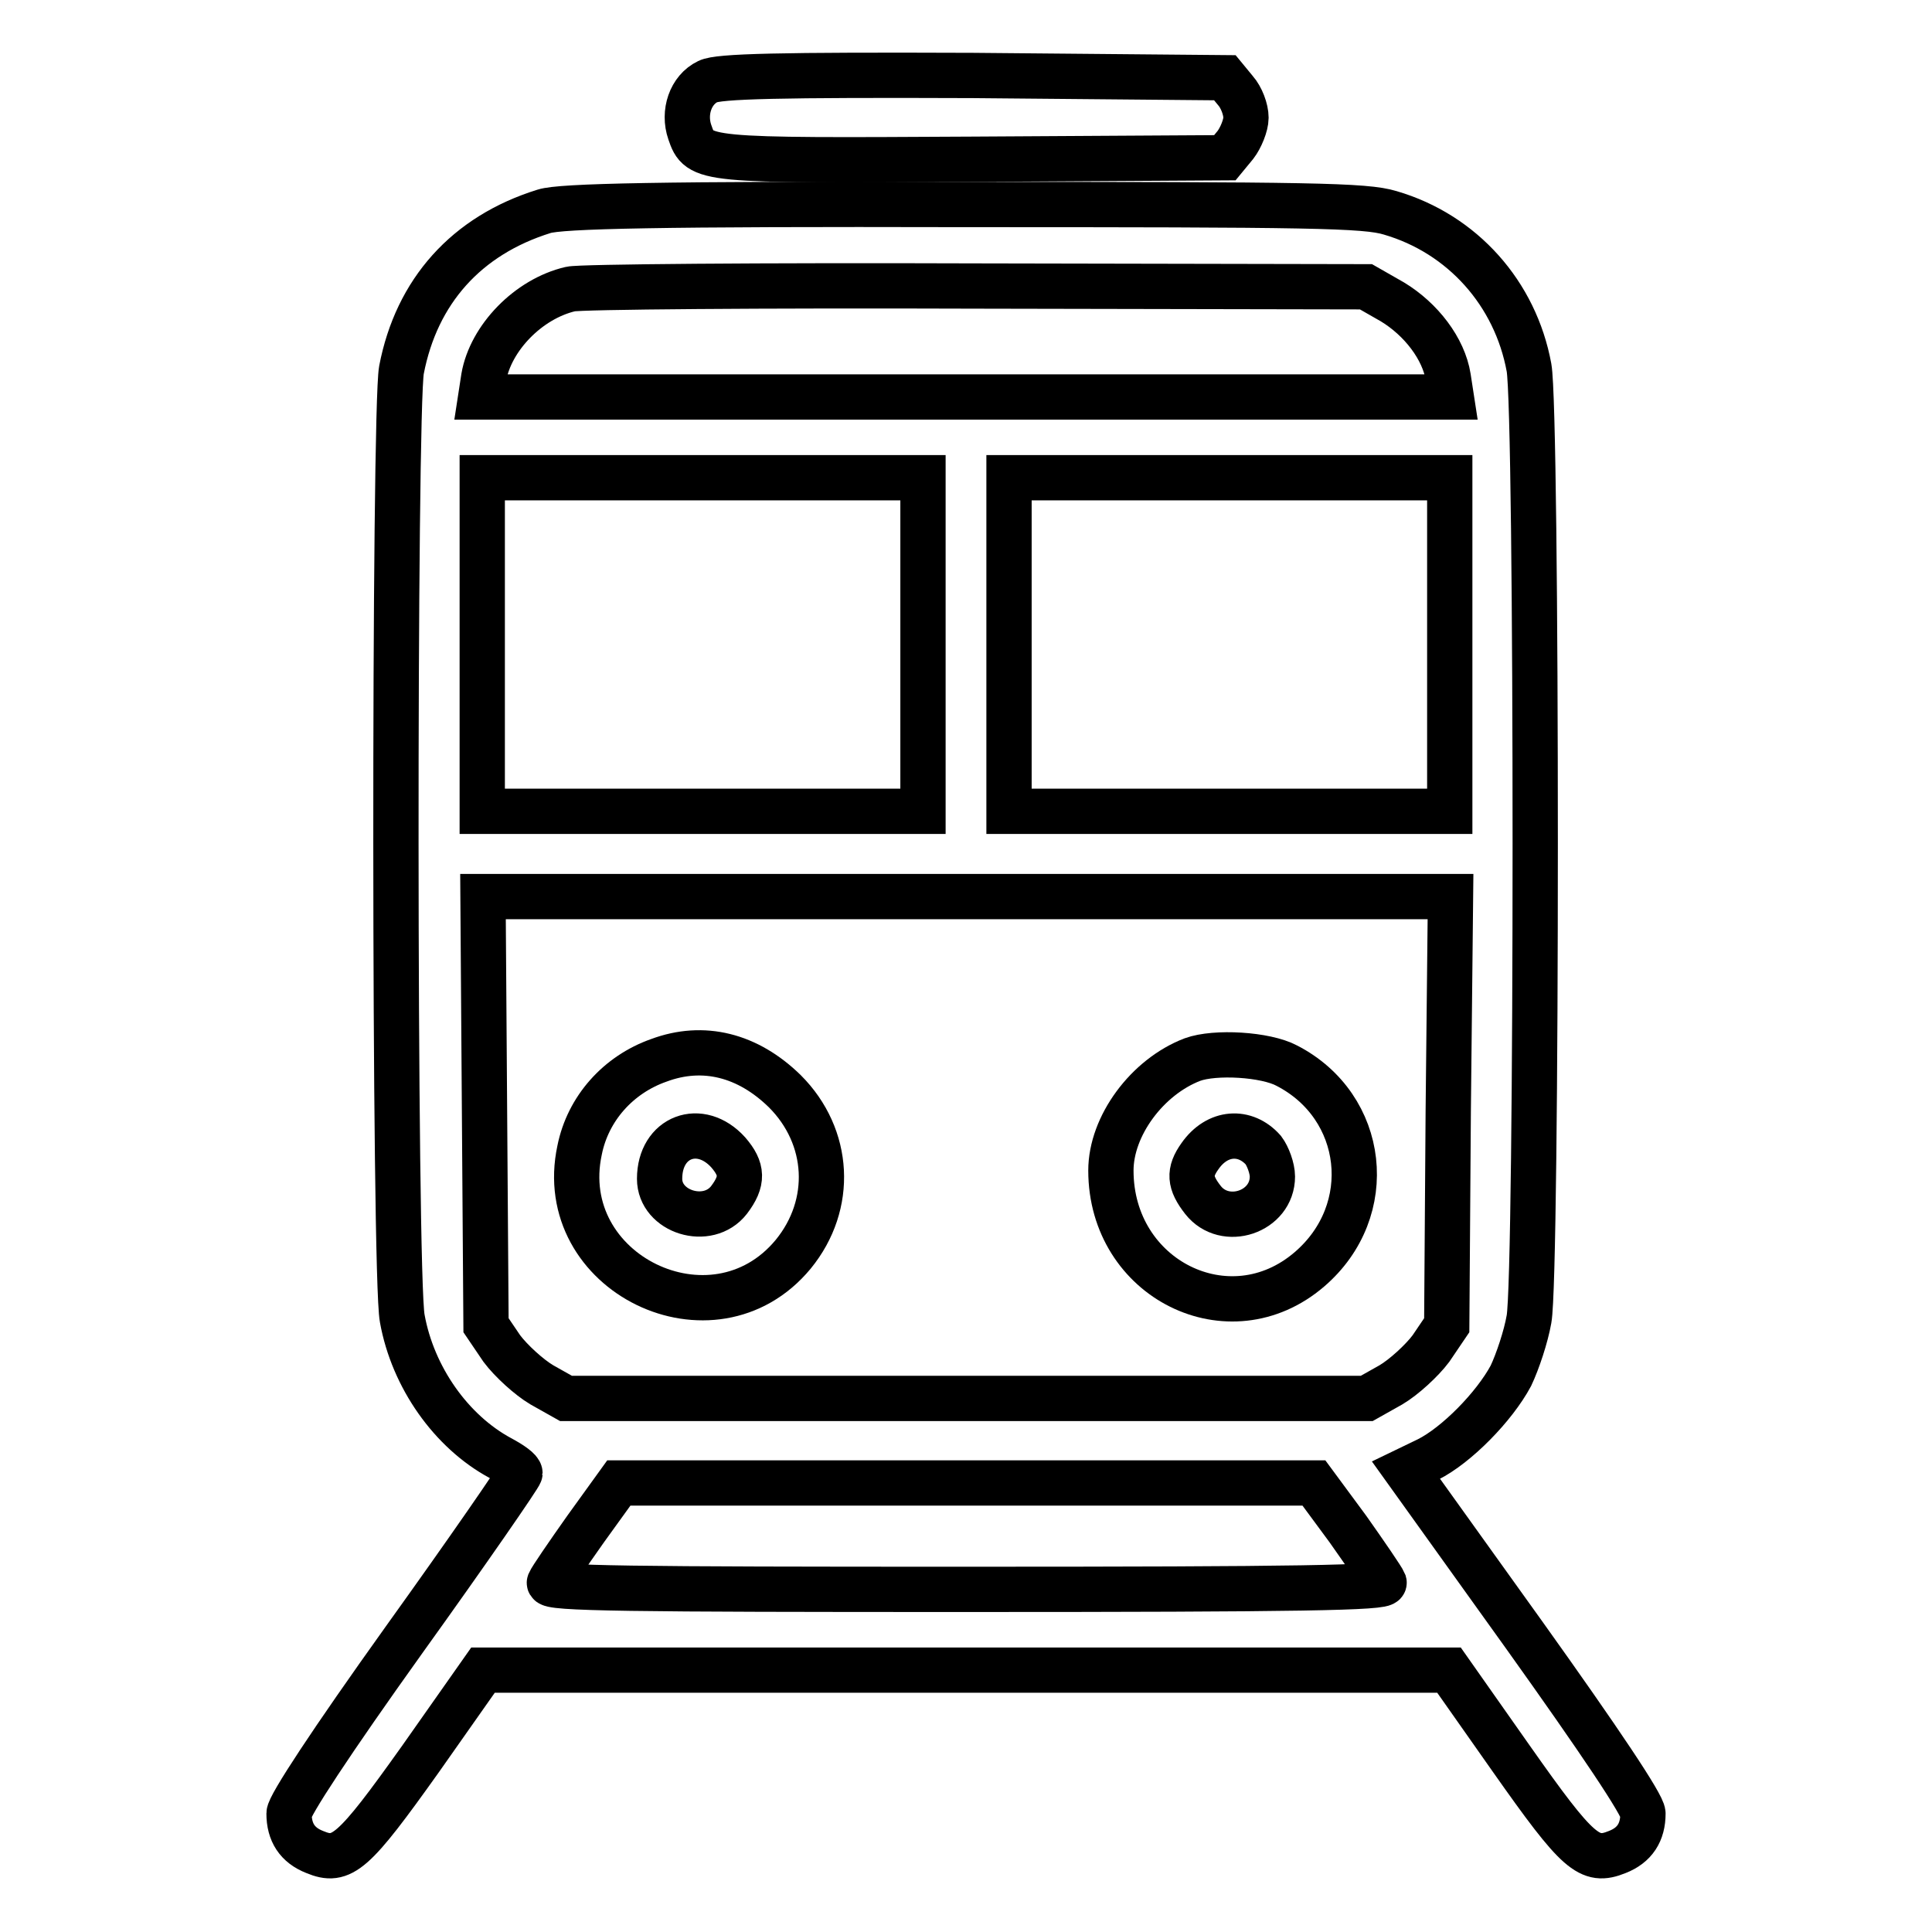
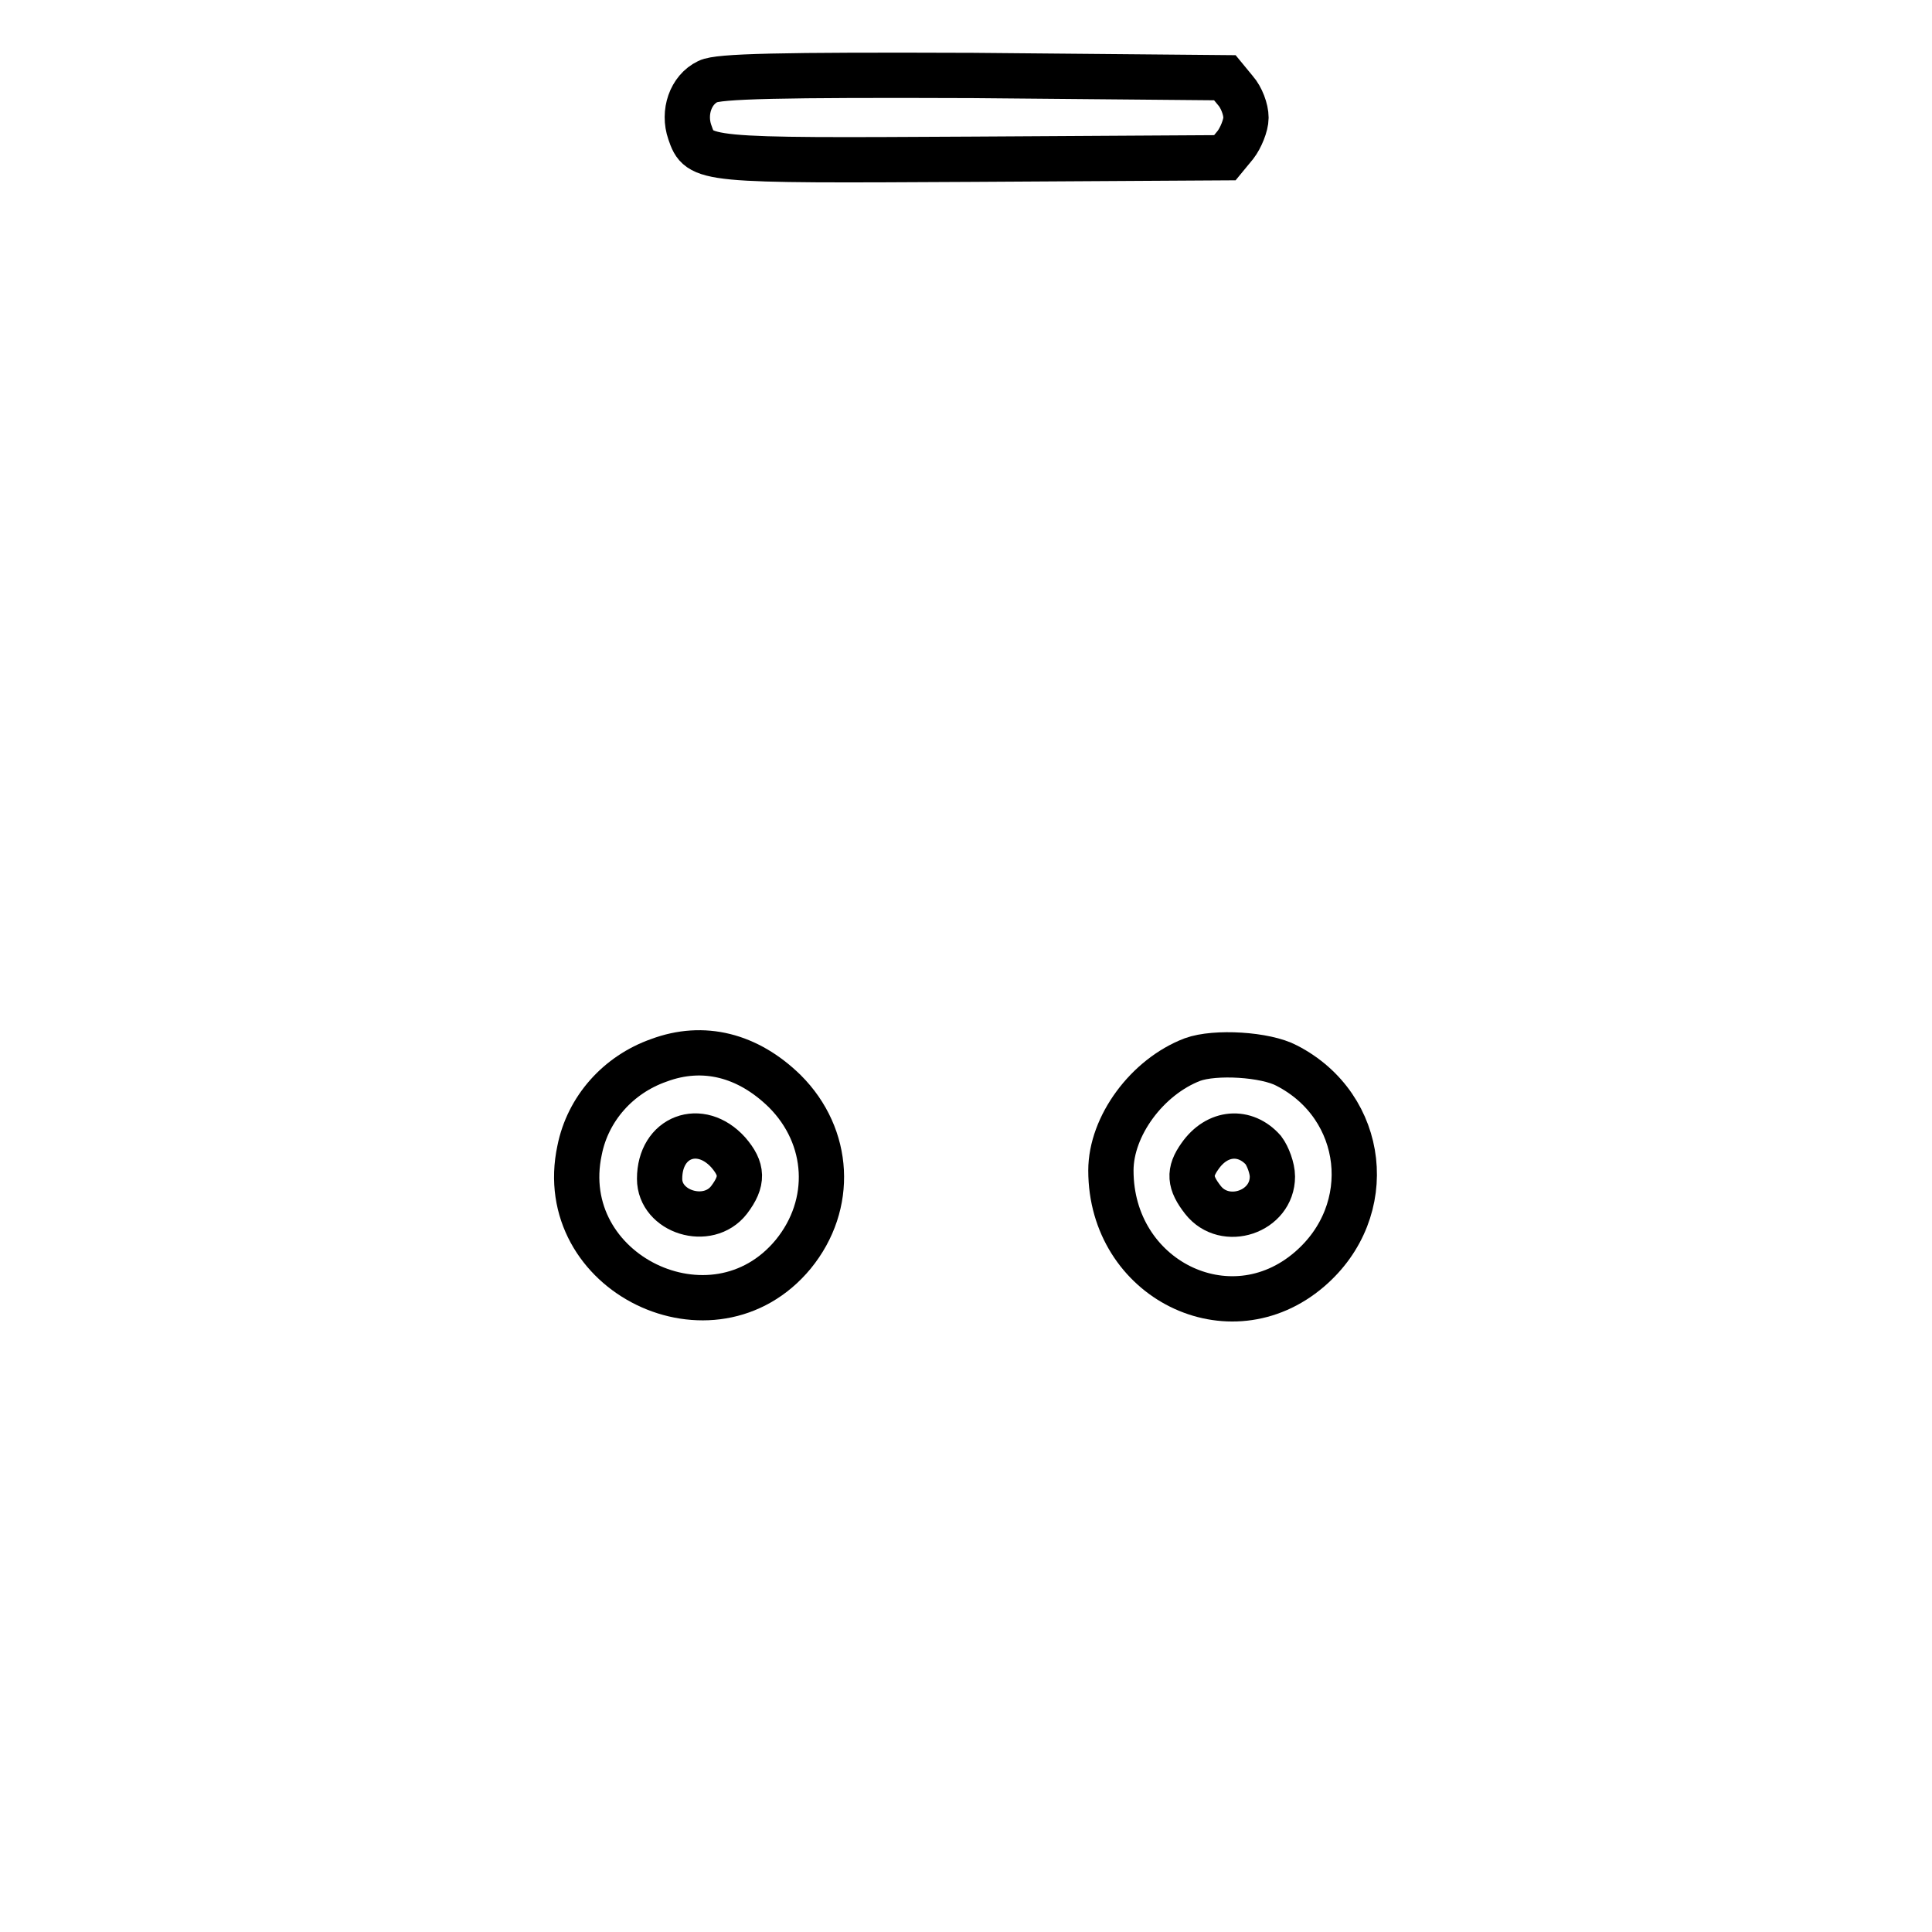
<svg xmlns="http://www.w3.org/2000/svg" version="1.1" x="0px" y="0px" viewBox="0 0 256 256" enable-background="new 0 0 256 256" xml:space="preserve">
  <g>
    <g>
      <g>
        <path stroke-width="6" fill-opacity="0" stroke="#000000" d="M93.8,10.8c-2.3,1.1-3.3,4.1-2.4,6.7c1.3,3.8,1.5,3.8,37.5,3.6l33.4-0.2l1.4-1.7c0.7-0.9,1.4-2.6,1.4-3.6c0-1.1-0.6-2.7-1.4-3.6l-1.4-1.7L128.9,10C103.1,9.9,95.2,10.1,93.8,10.8z" />
-         <path stroke-width="6" fill-opacity="0" stroke="#000000" d="M72.1,28C61.8,31.2,55.2,38.6,53.2,49c-1,5.3-1,120.1,0.1,125.7c1.4,7.8,6.5,15,13,18.5c1.5,0.8,2.6,1.6,2.6,2c0,0.3-6.9,10.3-15.3,22c-9.8,13.7-15.3,22.1-15.3,23.1c0,2.5,1.1,4.2,3.4,5.1c3.6,1.5,5.1,0.2,14-12.3l8.3-11.8h64h64l8.3,11.8c8.8,12.5,10.3,13.8,14,12.3c2.3-0.9,3.4-2.6,3.4-5.1c0-1.1-5.7-9.6-15.7-23.6l-15.7-21.9l2.9-1.4c3.8-1.9,8.8-7,11-11.1c0.9-1.9,2-5.2,2.4-7.5c1.1-5.8,1.1-120.2,0-126.1c-1.8-9.8-8.8-17.7-18.4-20.5c-3.3-1-10.4-1.1-56.5-1.1C87.2,27,74.3,27.3,72.1,28z M184.5,40c3.8,2.3,6.8,6.2,7.4,10l0.4,2.6H128H63.7l0.4-2.6C65,44.8,70,39.6,75.6,38.3c1.2-0.3,25.4-0.5,53.8-0.4L181,38L184.5,40z M122.3,85.4v22.1H93.1H63.9V85.4V63.3h29.2h29.2L122.3,85.4L122.3,85.4z M192.1,85.4v22.1h-29.2h-29.2V85.4V63.3h29.2h29.2V85.4L192.1,85.4z M191.9,147.2l-0.2,28.4l-2.1,3.1c-1.2,1.6-3.6,3.8-5.3,4.8l-3.2,1.8h-53H75l-3.2-1.8c-1.7-1-4.1-3.2-5.3-4.8l-2.1-3.1l-0.2-28.4l-0.2-28.4H128h64.2L191.9,147.2z M178.6,202.6c2.4,3.4,4.6,6.6,4.8,7.1c0.2,0.7-11,0.9-55.3,0.9c-44.6,0-55.6-0.1-55.3-0.9c0.2-0.5,2.4-3.7,4.8-7.1l4.4-6.1H128h46.1L178.6,202.6z" />
        <path stroke-width="6" fill-opacity="0" stroke="#000000" d="M87.3,140.5c-5.4,1.9-9.4,6.4-10.5,11.9c-3.5,16.3,17.7,26.6,28.3,13.8c5.4-6.6,4.9-15.6-1.1-21.6C99.1,139.8,93.2,138.3,87.3,140.5z M96.5,152.7c1.9,2.2,2,3.8,0.1,6.3c-2.8,3.6-9.2,1.6-9.2-2.8C87.4,150.6,92.8,148.6,96.5,152.7z" />
        <path stroke-width="6" fill-opacity="0" stroke="#000000" d="M158,140.4c-6,2.3-10.8,8.8-10.8,14.7c0,14.4,15.7,22.2,26.3,13.1c9.1-7.8,7.5-21.6-3-27C167.7,139.7,161,139.3,158,140.4z M167.4,152.4c0.6,0.8,1.2,2.4,1.2,3.5c0,4.7-6.3,6.8-9.2,3.1c-1.8-2.3-1.9-3.7-0.4-5.8C161.3,149.9,165,149.7,167.4,152.4z" />
      </g>
    </g>
  </g>
</svg>